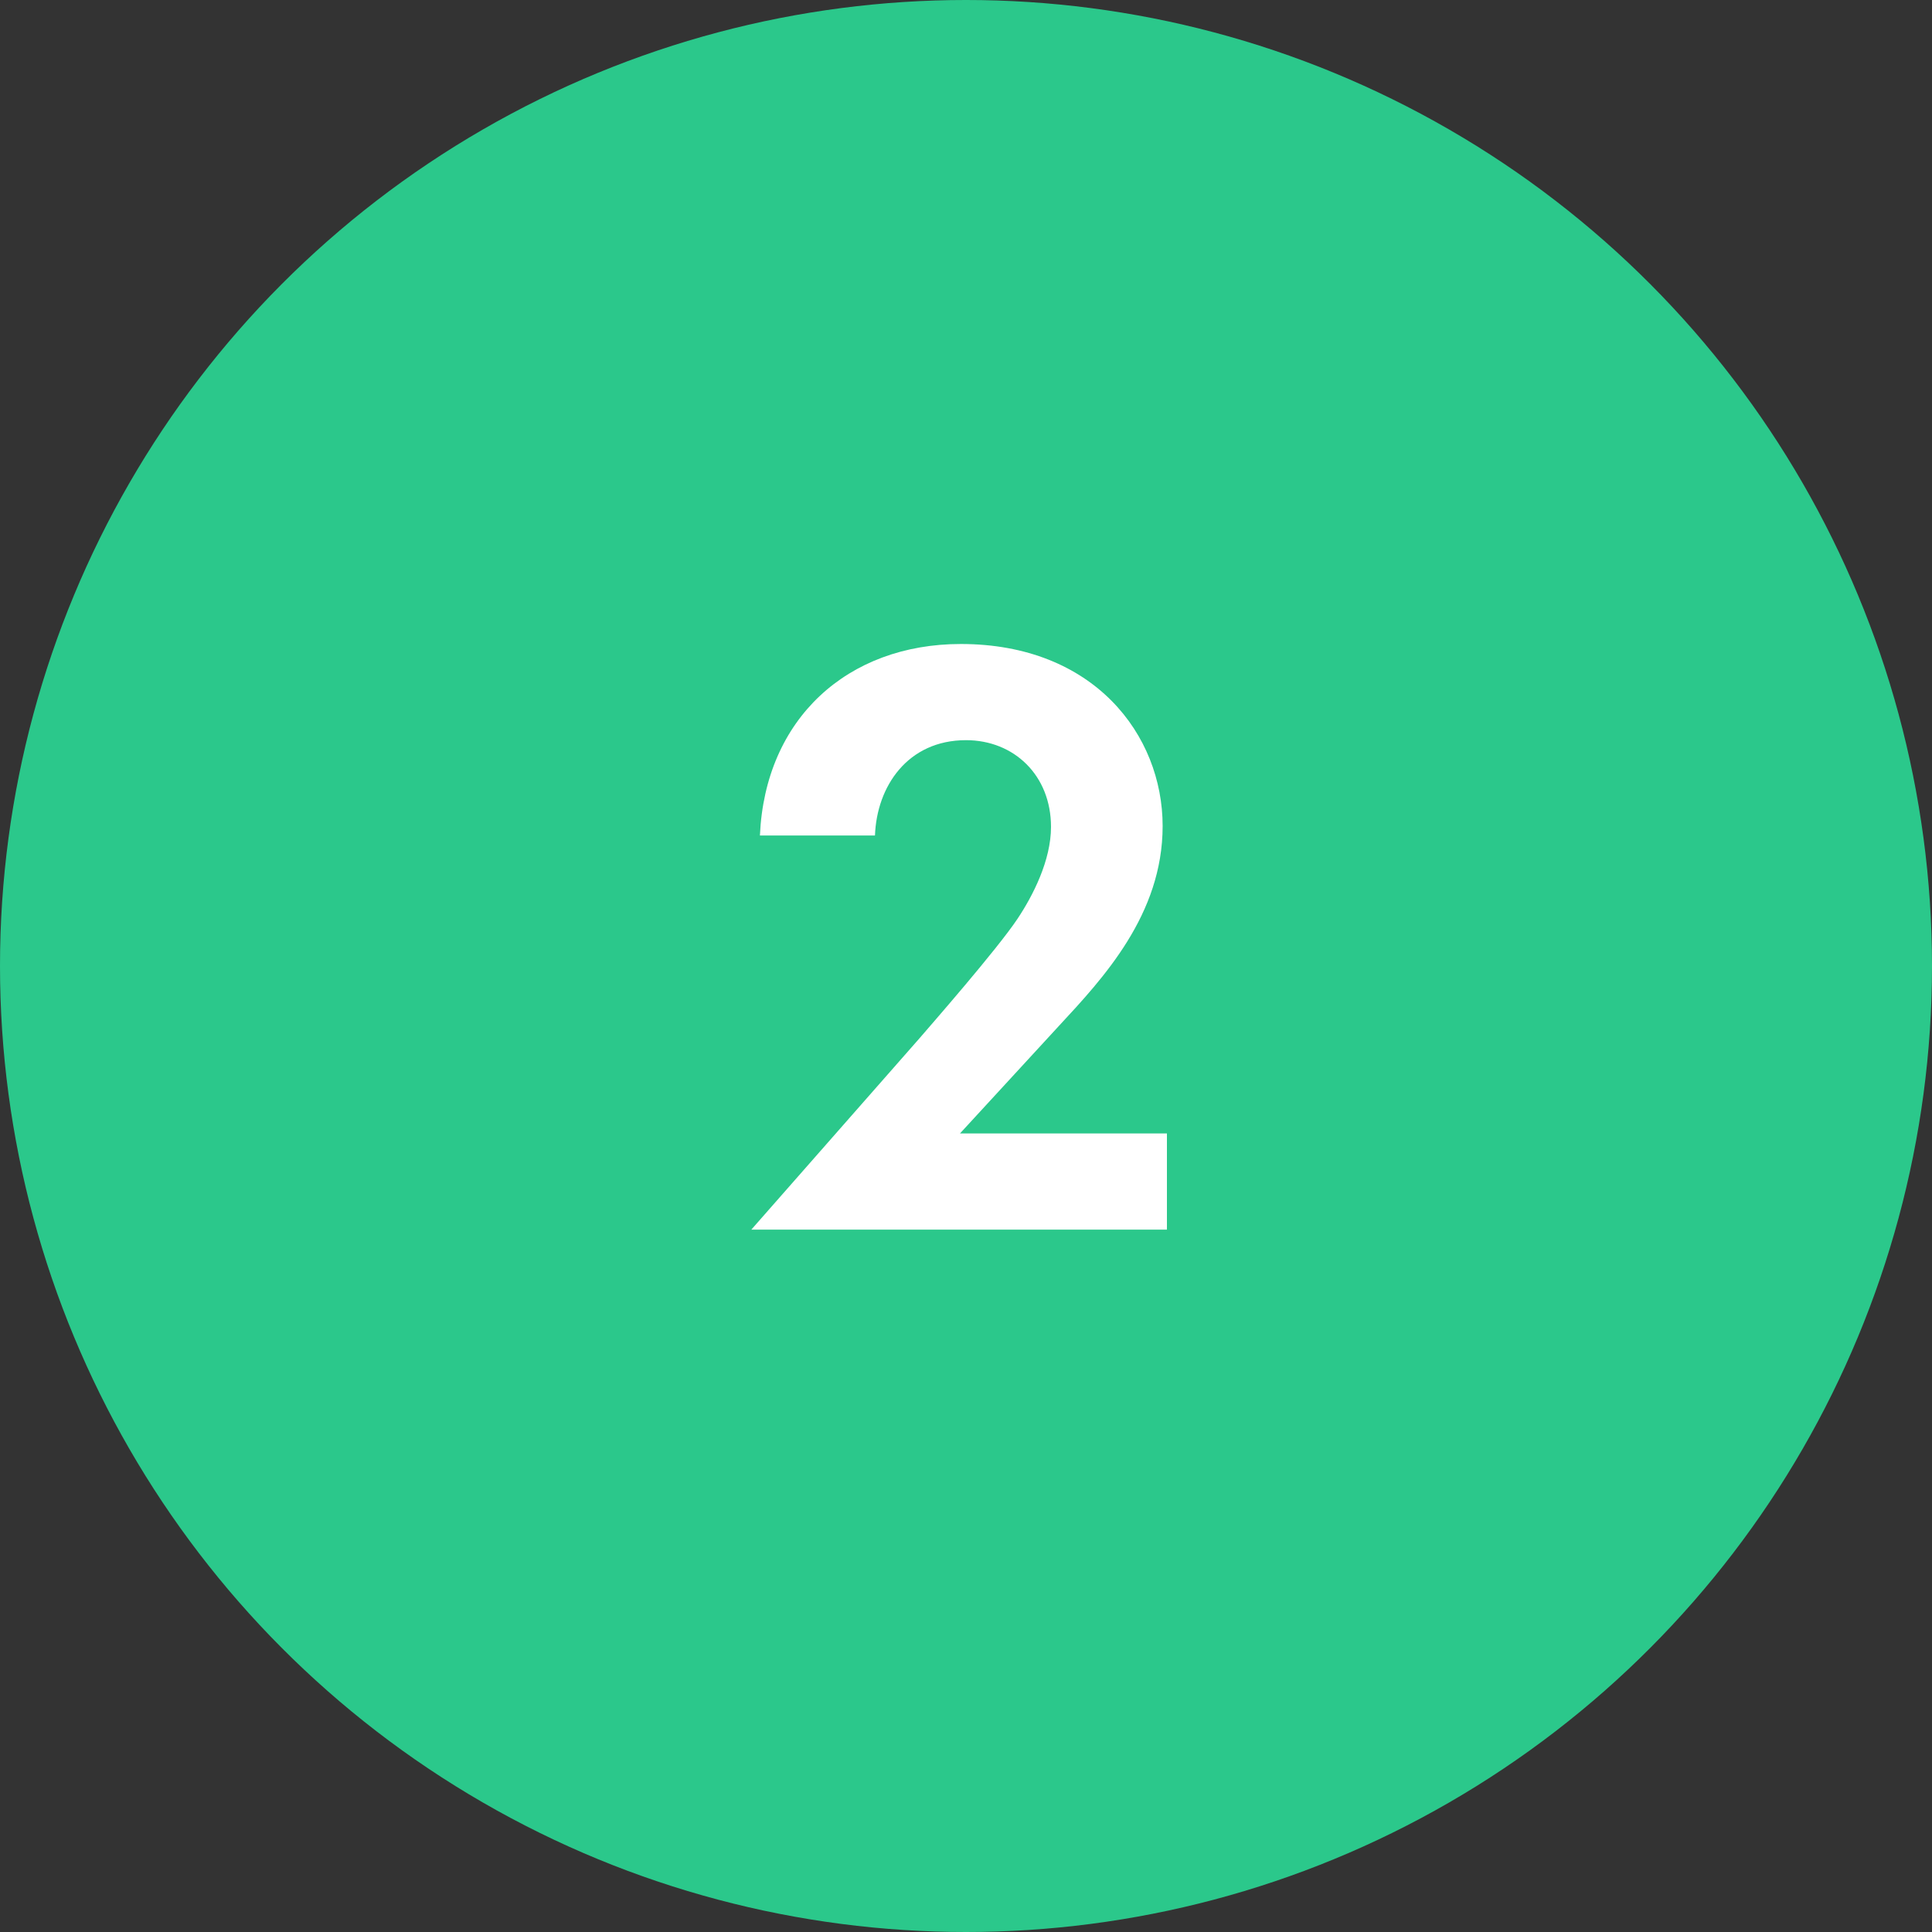
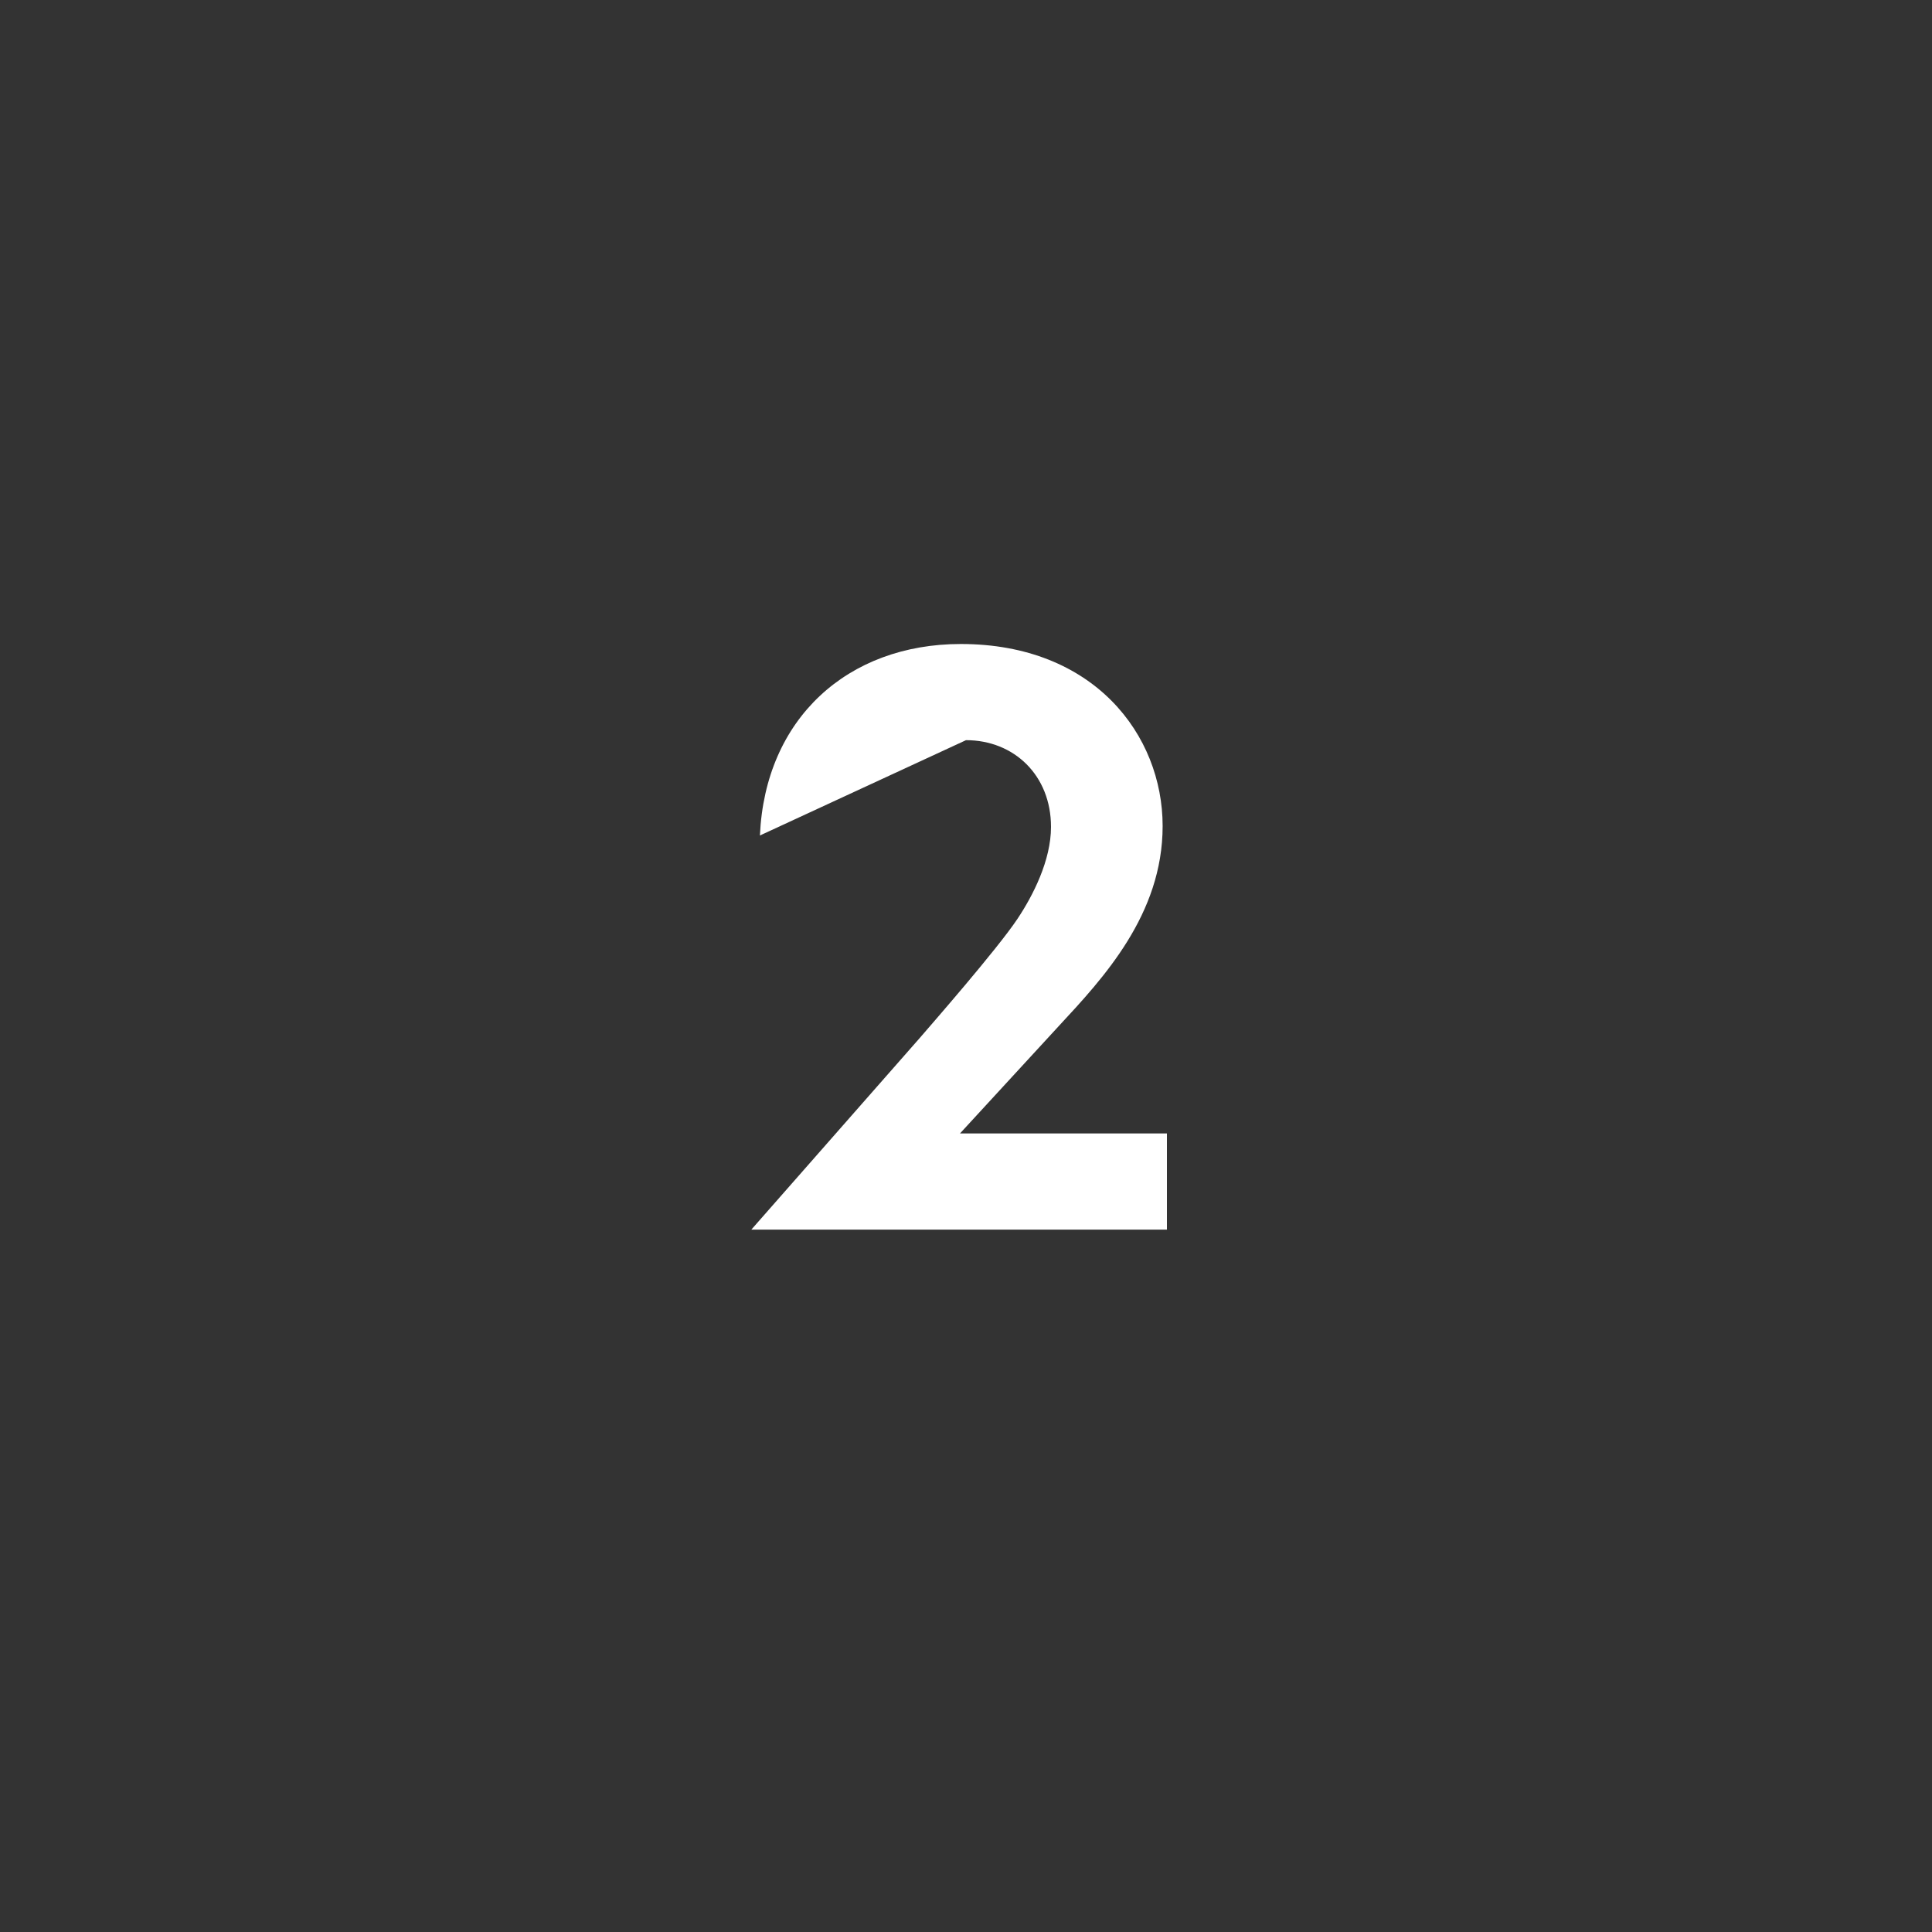
<svg xmlns="http://www.w3.org/2000/svg" width="36px" height="36px" viewBox="0 0 36 36">
  <rect x="0" y="0" width="36" height="36" fill="#333333" stroke="none" />
  <title>Group 10</title>
  <desc>Created with Sketch.</desc>
  <defs />
  <g id="Page-1" stroke="none" stroke-width="1" fill="none" fill-rule="evenodd">
    <g id="Group-10">
-       <circle id="Oval-8-Copy" fill="#2BC88B" cx="18" cy="18" r="18" />
-       <path d="M14,22.912 L17.136,19.344 C17.328,19.12 18.576,17.696 18.96,17.12 C19.248,16.688 19.584,16.032 19.584,15.408 C19.584,14.448 18.896,13.792 18,13.792 C16.912,13.792 16.336,14.656 16.304,15.568 L14.16,15.568 C14.256,13.392 15.792,12 17.904,12 C20.384,12 21.664,13.696 21.664,15.392 C21.664,17.04 20.56,18.224 19.728,19.12 L17.888,21.12 L21.744,21.12 L21.744,22.912 L14,22.912 Z" id="2" fill="#FFFFFF" />
+       <path d="M14,22.912 L17.136,19.344 C17.328,19.12 18.576,17.696 18.96,17.12 C19.248,16.688 19.584,16.032 19.584,15.408 C19.584,14.448 18.896,13.792 18,13.792 L14.16,15.568 C14.256,13.392 15.792,12 17.904,12 C20.384,12 21.664,13.696 21.664,15.392 C21.664,17.04 20.56,18.224 19.728,19.12 L17.888,21.12 L21.744,21.12 L21.744,22.912 L14,22.912 Z" id="2" fill="#FFFFFF" />
    </g>
  </g>
</svg>